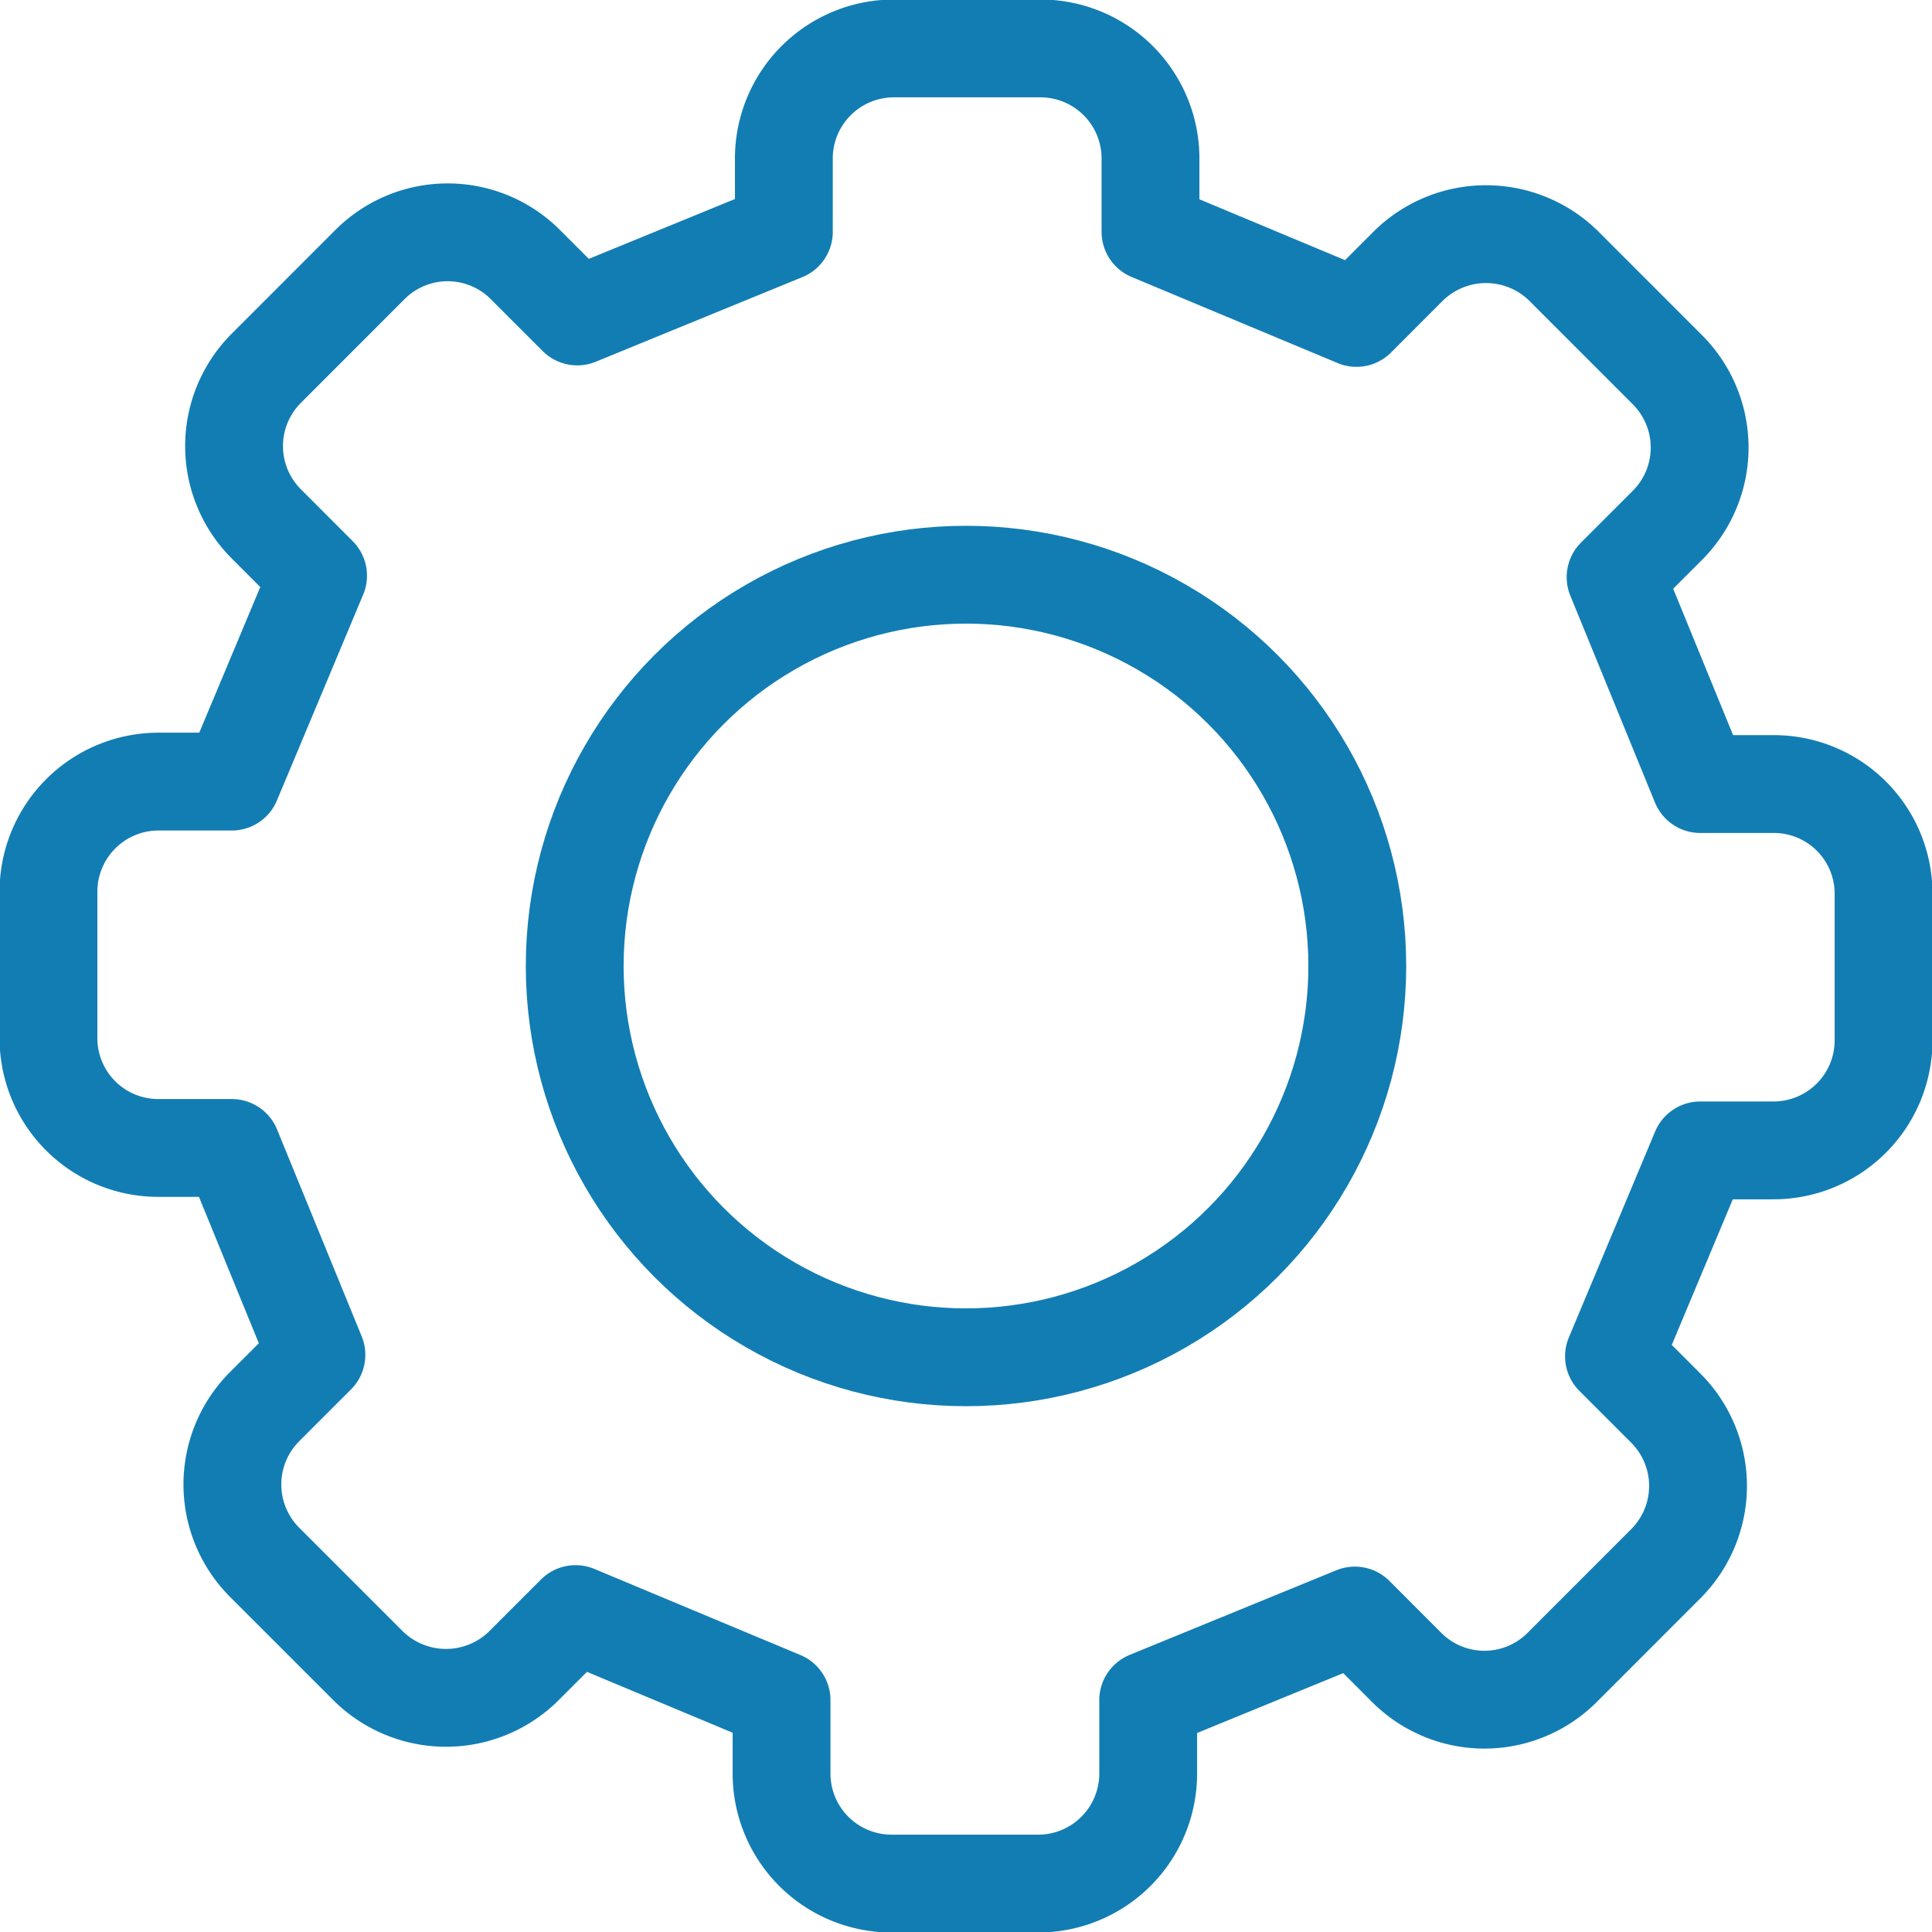
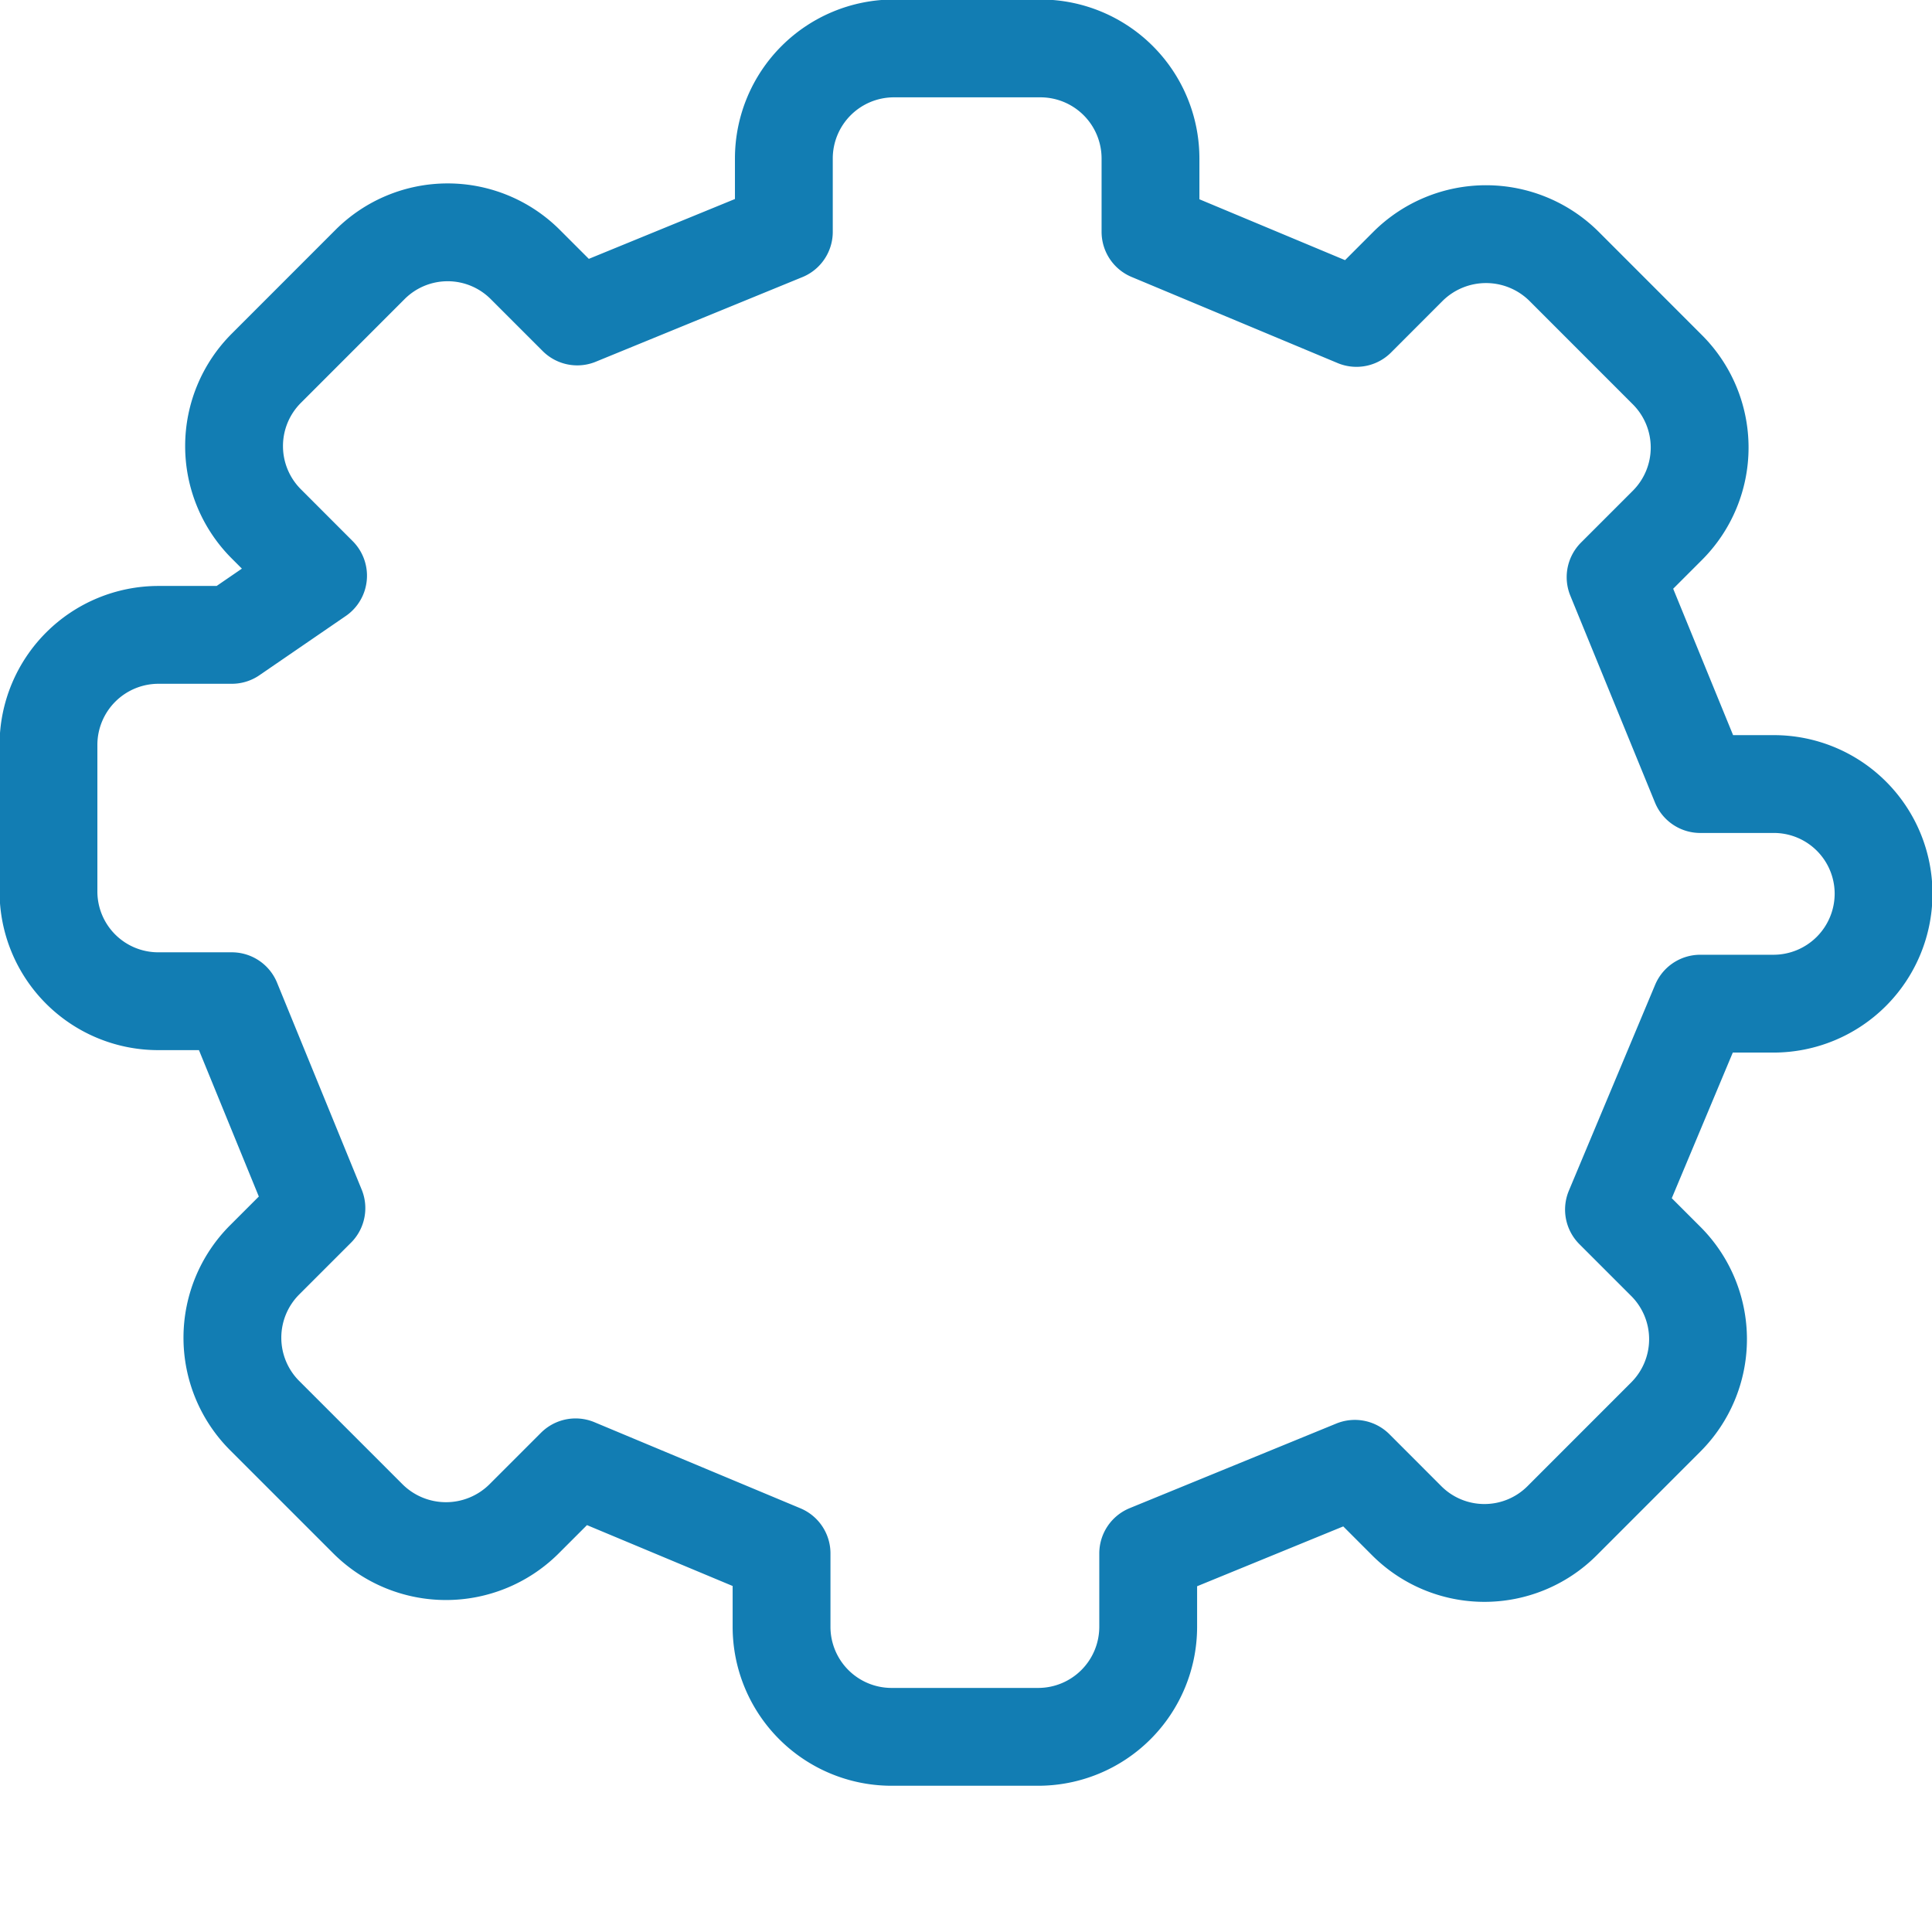
<svg xmlns="http://www.w3.org/2000/svg" id="icon_Наличие_сервисного_логистического_пункта" data-name="icon_Наличие сервисного логистического пункта" width="39.5" height="39.5" viewBox="0 0 39.5 39.5">
  <defs>
    <style>
      .cls-1, .cls-2 {
        fill: none;
        stroke: #127db3;
        stroke-linecap: round;
        stroke-linejoin: round;
        stroke-width: 2px;
      }

      .cls-1 {
        fill-rule: evenodd;
      }
    </style>
  </defs>
-   <path id="Прямоугольник_8_копия_10" data-name="Прямоугольник 8 копия 10" class="cls-1" d="M316.753,3192.02l-1.059-1.06a2.249,2.249,0,0,1,0-3.18l2.119-2.12a2.244,2.244,0,0,1,3.179,0l1.06,1.06,4.224-1.73v-1.5a2.251,2.251,0,0,1,2.248-2.25h3a2.251,2.251,0,0,1,2.248,2.25v1.5l4.211,1.76,1.059-1.06a2.263,2.263,0,0,1,3.18,0l2.119,2.12a2.249,2.249,0,0,1,0,3.18l-1.06,1.06,1.731,4.23h1.5a2.243,2.243,0,0,1,2.248,2.24v3a2.251,2.251,0,0,1-2.248,2.25h-1.5l-1.764,4.21,1.06,1.06a2.249,2.249,0,0,1,0,3.18l-2.119,2.12a2.245,2.245,0,0,1-3.18,0l-1.059-1.06-4.225,1.73v1.5a2.25,2.25,0,0,1-2.248,2.25h-3a2.25,2.25,0,0,1-2.248-2.25v-1.5l-4.211-1.76-1.06,1.06a2.262,2.262,0,0,1-3.179,0l-2.12-2.12a2.251,2.251,0,0,1,0-3.18l1.06-1.06-1.73-4.23h-1.5a2.244,2.244,0,0,1-2.248-2.25v-2.99a2.25,2.25,0,0,1,2.248-2.25h1.5Z" transform="translate(-310.25 -3180.25)" />
-   <circle id="Эллипс_16" data-name="Эллипс 16" class="cls-2" cx="19.75" cy="19.75" r="8" />
+   <path id="Прямоугольник_8_копия_10" data-name="Прямоугольник 8 копия 10" class="cls-1" d="M316.753,3192.02l-1.059-1.06a2.249,2.249,0,0,1,0-3.18l2.119-2.12a2.244,2.244,0,0,1,3.179,0l1.06,1.06,4.224-1.73v-1.5a2.251,2.251,0,0,1,2.248-2.25h3a2.251,2.251,0,0,1,2.248,2.25v1.5l4.211,1.76,1.059-1.06a2.263,2.263,0,0,1,3.18,0l2.119,2.12a2.249,2.249,0,0,1,0,3.18l-1.06,1.06,1.731,4.23h1.5a2.243,2.243,0,0,1,2.248,2.24a2.251,2.251,0,0,1-2.248,2.25h-1.5l-1.764,4.21,1.06,1.06a2.249,2.249,0,0,1,0,3.18l-2.119,2.12a2.245,2.245,0,0,1-3.18,0l-1.059-1.06-4.225,1.73v1.5a2.25,2.25,0,0,1-2.248,2.25h-3a2.25,2.25,0,0,1-2.248-2.25v-1.5l-4.211-1.76-1.06,1.06a2.262,2.262,0,0,1-3.179,0l-2.12-2.12a2.251,2.251,0,0,1,0-3.18l1.06-1.06-1.73-4.23h-1.5a2.244,2.244,0,0,1-2.248-2.25v-2.99a2.25,2.25,0,0,1,2.248-2.25h1.5Z" transform="translate(-310.25 -3180.25)" />
</svg>